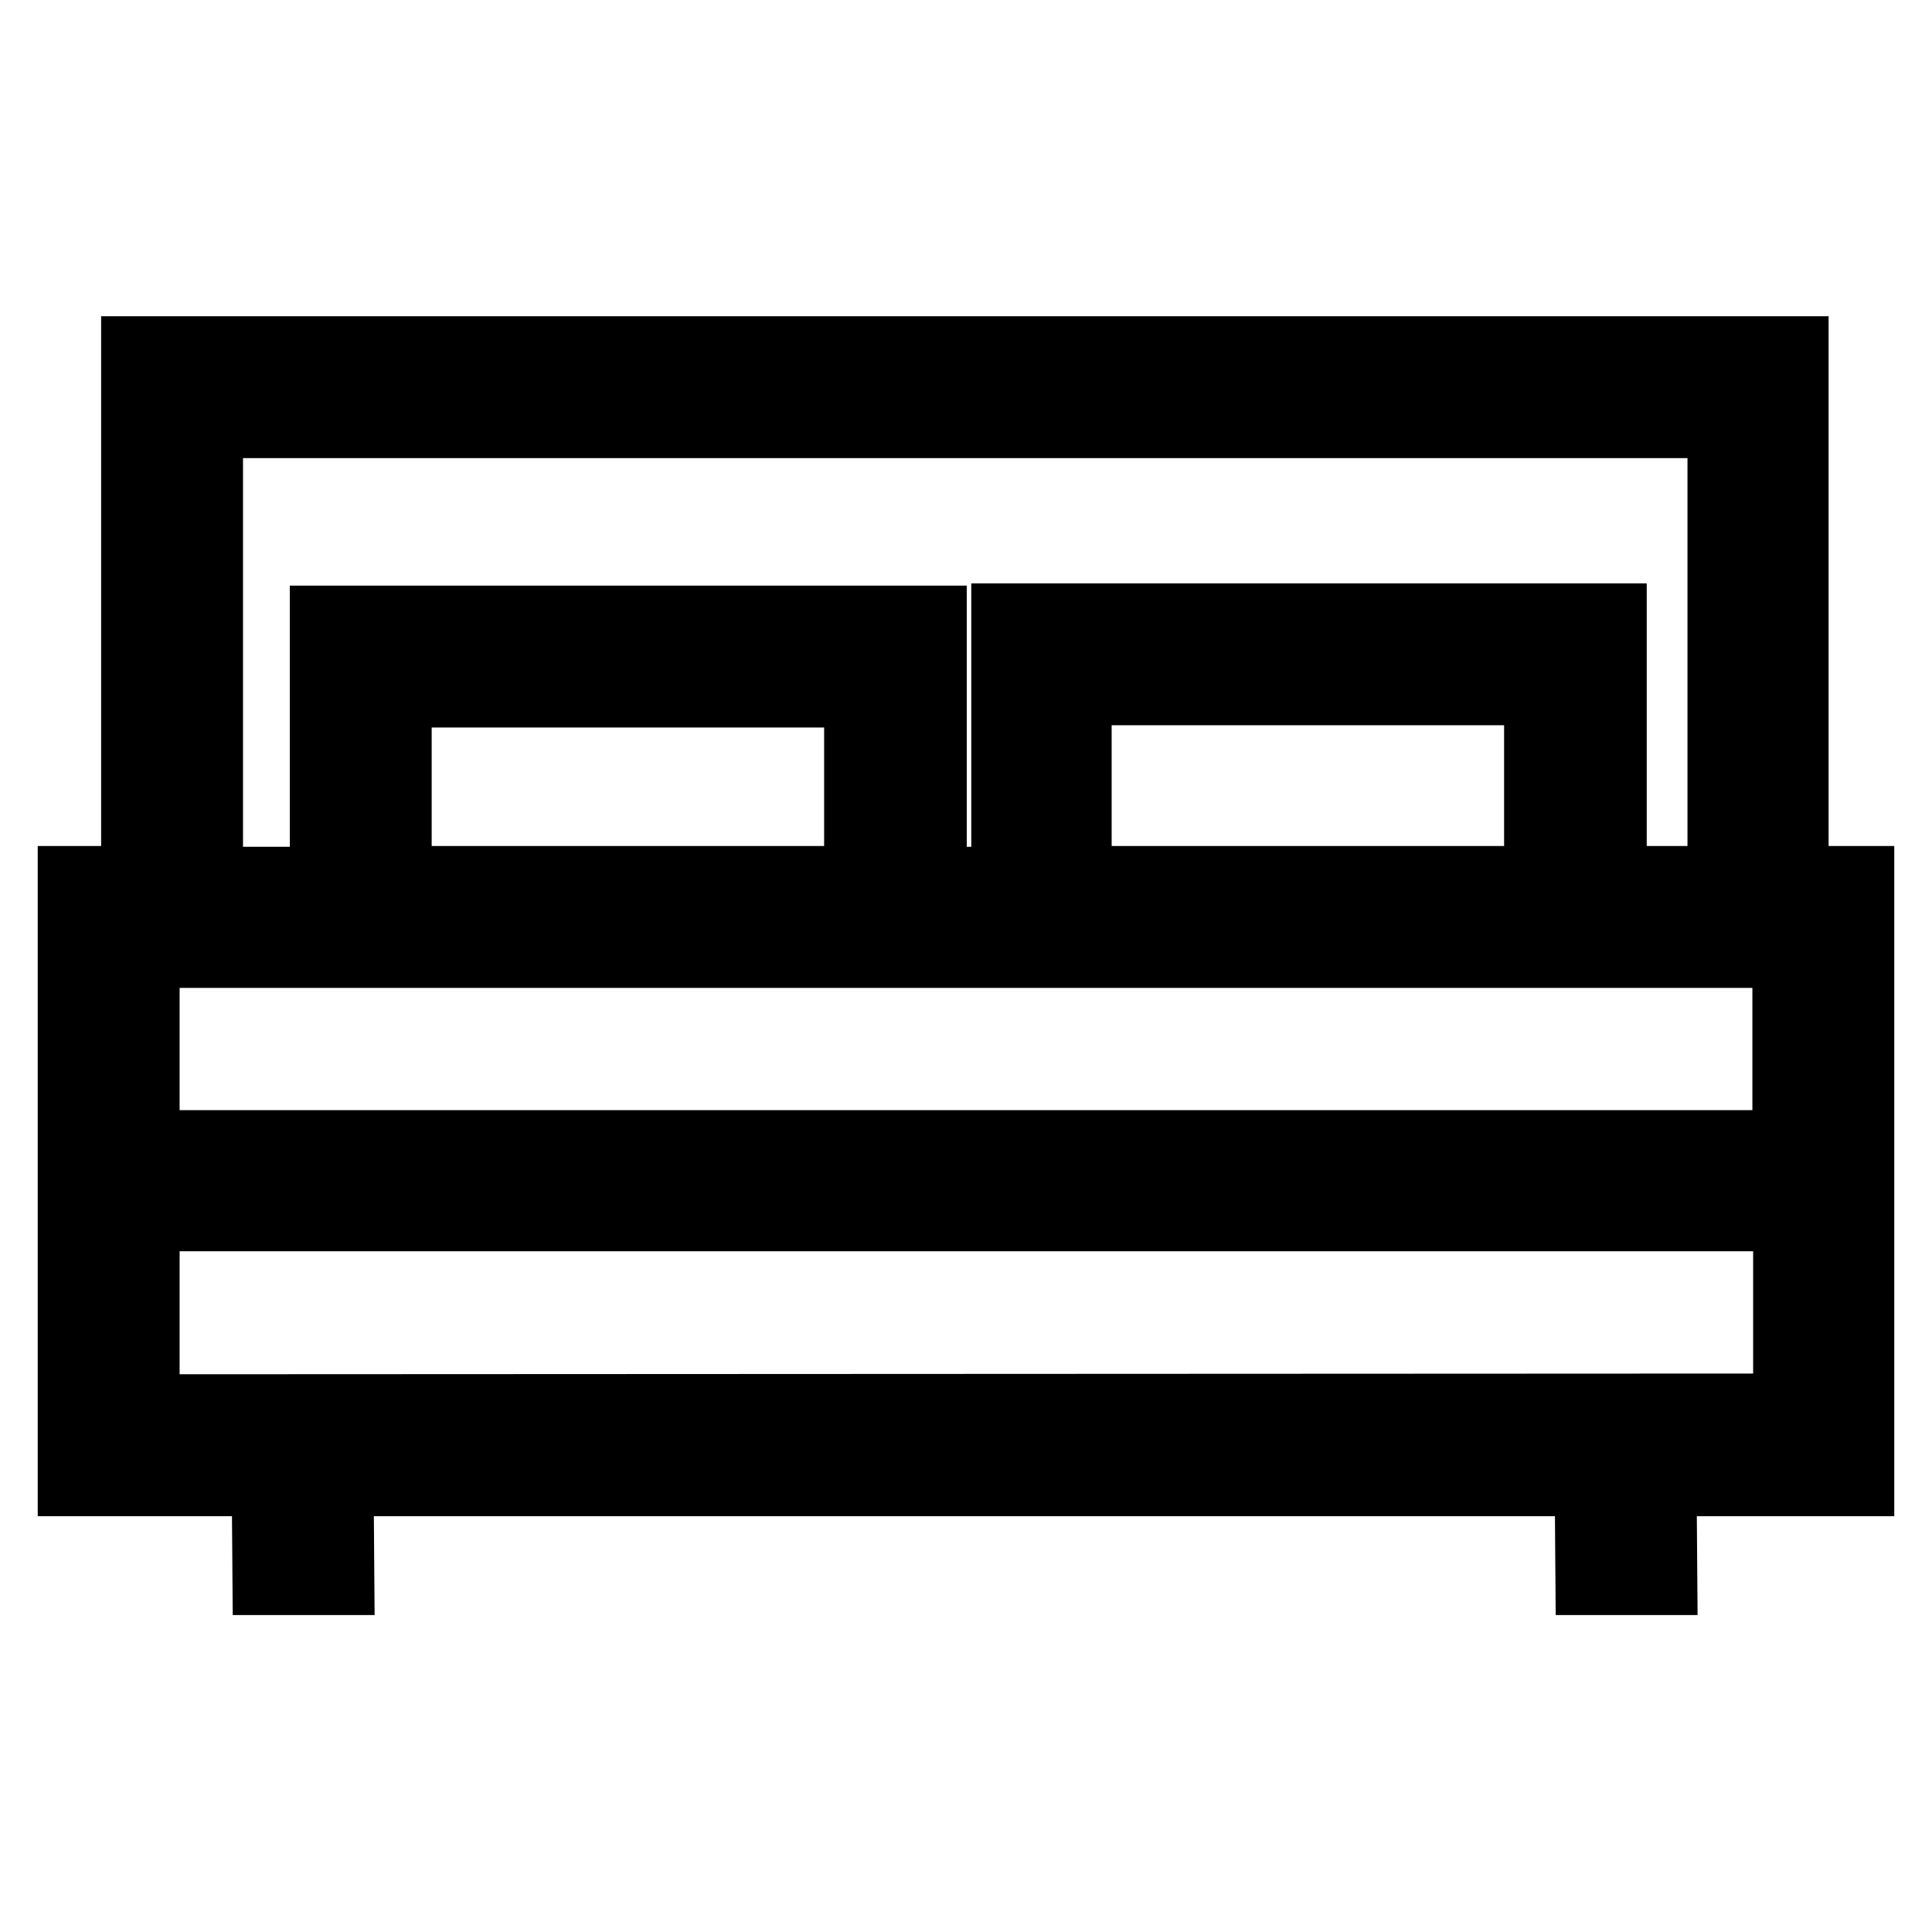
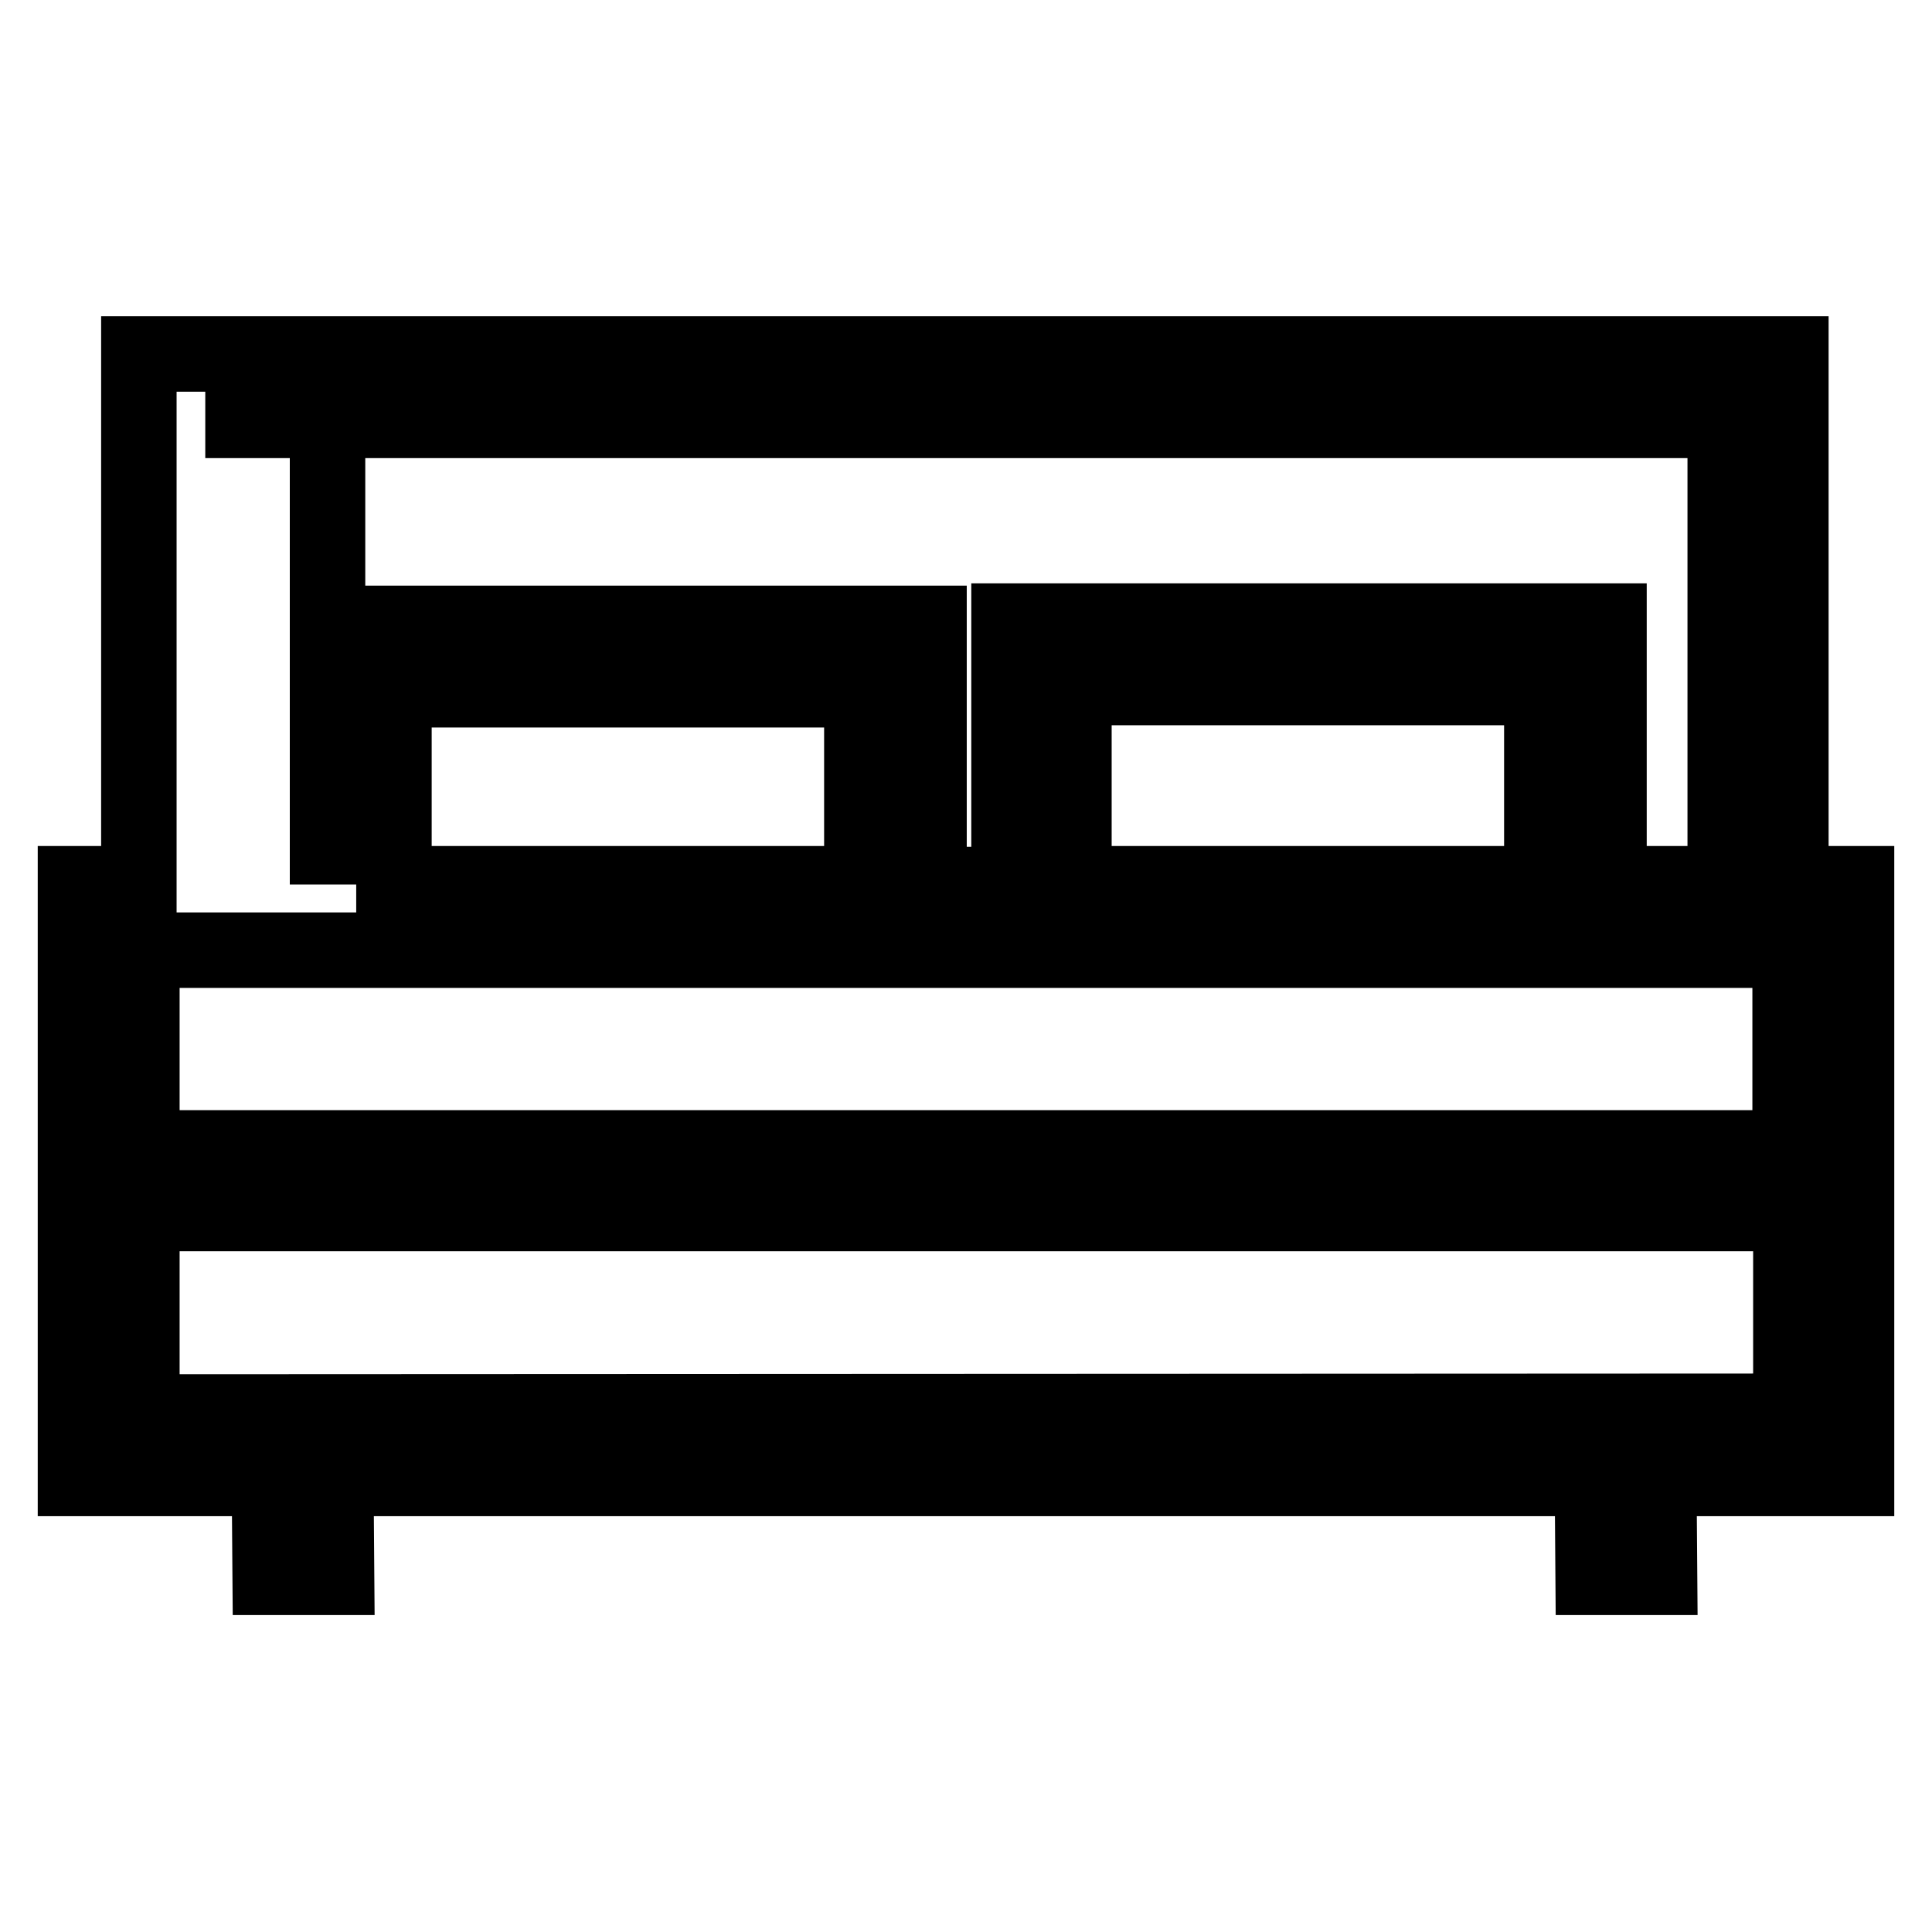
<svg xmlns="http://www.w3.org/2000/svg" version="1.1" x="0px" y="0px" viewBox="0 0 256 256" enable-background="new 0 0 256 256" xml:space="preserve">
  <g>
-     <path stroke-width="10" fill-opacity="0" stroke="#000000" d="M246,117.1h-8.7V46.9H18.4v70.2H10v78.8h25.7l0.1,13.1l8.8,0l-0.1-13.1H211l0.1,13.1l8.8,0l-0.1-13.1H246 V117.1z M237.2,125.9v26.2H18.8v-26.2H237.2z M114.2,117.1h-62V91.4h62V117.1z M204.3,117.1h-62V91.1h62V117.1z M27.2,55.7h201.4 v61.4h-15.4V82.3h-79.5v34.9h-10.6V82.6H43.4v34.6H27.2V55.7z M18.8,187.1v-26.3h218.5v26.2L18.8,187.1L18.8,187.1z" />
+     <path stroke-width="10" fill-opacity="0" stroke="#000000" d="M246,117.1h-8.7V46.9H18.4v70.2H10v78.8h25.7l0.1,13.1l8.8,0l-0.1-13.1H211l0.1,13.1l8.8,0l-0.1-13.1H246 V117.1z M237.2,125.9v26.2H18.8v-26.2H237.2z M114.2,117.1h-62V91.4h62V117.1z M204.3,117.1h-62V91.1h62V117.1z M27.2,55.7h201.4 v61.4h-15.4V82.3h-79.5v34.9h-10.6V82.6H43.4v34.6V55.7z M18.8,187.1v-26.3h218.5v26.2L18.8,187.1L18.8,187.1z" />
  </g>
</svg>